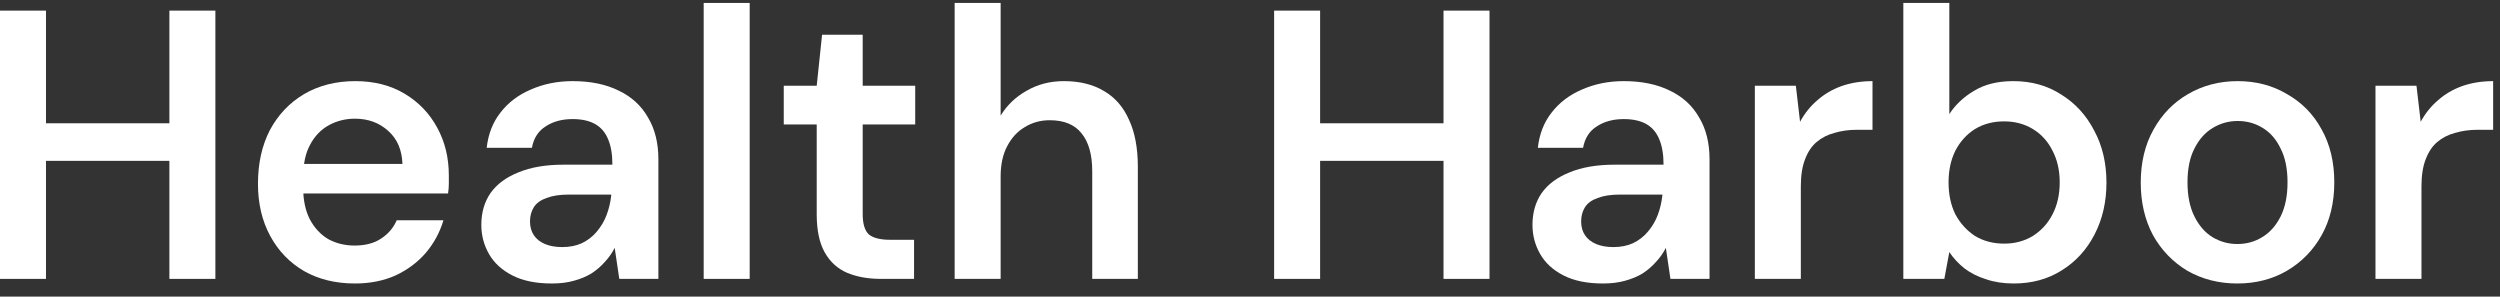
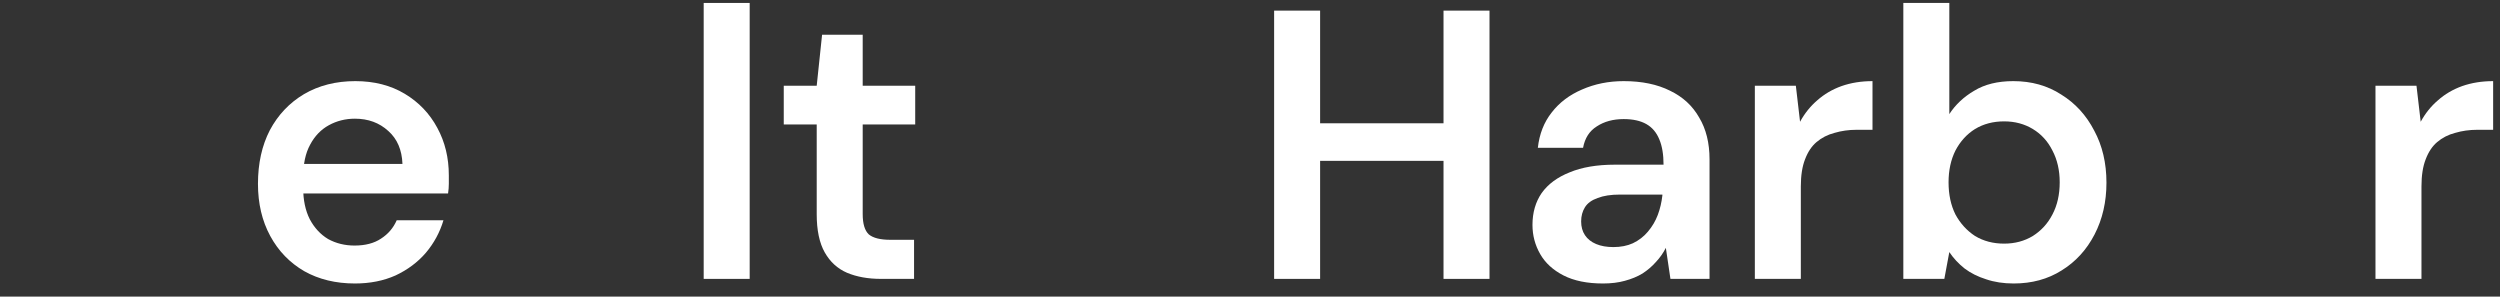
<svg xmlns="http://www.w3.org/2000/svg" width="177" height="21" viewBox="0 0 177 21" fill="none">
  <rect x="0" y="0" width="177" height="21" fill="#333333" stroke="none" />
  <g id="Health Harbor">
-     <path d="M11.993 19.745V0.752H15.249V19.745H11.993ZM0 19.745V0.752H3.256V19.745H0ZM2.768 11.388V8.729H12.617V11.388H2.768Z" fill="white" />
    <path d="M25.129 20.071C23.772 20.071 22.578 19.782 21.547 19.203C20.516 18.606 19.711 17.774 19.132 16.706C18.553 15.639 18.264 14.409 18.264 13.016C18.264 11.569 18.544 10.303 19.105 9.217C19.684 8.132 20.489 7.282 21.52 6.667C22.569 6.052 23.781 5.744 25.156 5.744C26.495 5.744 27.661 6.043 28.656 6.64C29.651 7.237 30.42 8.042 30.963 9.055C31.505 10.05 31.777 11.171 31.777 12.419C31.777 12.6 31.777 12.799 31.777 13.016C31.777 13.233 31.759 13.459 31.723 13.695H20.598V11.605H28.494C28.457 10.61 28.123 9.832 27.49 9.272C26.857 8.693 26.07 8.403 25.129 8.403C24.46 8.403 23.845 8.557 23.284 8.865C22.723 9.172 22.28 9.634 21.954 10.249C21.629 10.845 21.466 11.605 21.466 12.528V13.315C21.466 14.165 21.62 14.898 21.927 15.512C22.253 16.128 22.687 16.598 23.23 16.924C23.79 17.231 24.414 17.385 25.102 17.385C25.862 17.385 26.486 17.222 26.974 16.896C27.48 16.571 27.851 16.137 28.087 15.594H31.397C31.144 16.444 30.728 17.213 30.149 17.9C29.57 18.57 28.855 19.103 28.005 19.501C27.155 19.881 26.196 20.071 25.129 20.071Z" fill="white" />
-     <path d="M39.07 20.071C37.949 20.071 37.017 19.881 36.276 19.501C35.534 19.121 34.982 18.615 34.62 17.982C34.258 17.349 34.078 16.661 34.078 15.92C34.078 15.051 34.295 14.301 34.729 13.667C35.181 13.034 35.841 12.546 36.71 12.202C37.578 11.84 38.645 11.659 39.911 11.659H43.358C43.358 10.936 43.258 10.339 43.059 9.869C42.86 9.38 42.553 9.018 42.136 8.783C41.72 8.548 41.187 8.431 40.535 8.431C39.794 8.431 39.161 8.602 38.636 8.946C38.112 9.272 37.786 9.778 37.659 10.466H34.458C34.566 9.489 34.892 8.657 35.434 7.969C35.977 7.264 36.691 6.721 37.578 6.341C38.482 5.943 39.468 5.744 40.535 5.744C41.82 5.744 42.914 5.97 43.819 6.423C44.723 6.857 45.411 7.49 45.881 8.322C46.369 9.136 46.614 10.122 46.614 11.28V19.745H43.846L43.52 17.548C43.339 17.909 43.104 18.244 42.815 18.552C42.543 18.859 42.227 19.13 41.865 19.366C41.503 19.583 41.087 19.755 40.617 19.881C40.165 20.008 39.649 20.071 39.07 20.071ZM39.803 17.493C40.328 17.493 40.789 17.403 41.187 17.222C41.603 17.023 41.956 16.752 42.245 16.408C42.553 16.046 42.788 15.648 42.95 15.214C43.113 14.78 43.222 14.319 43.276 13.83V13.776H40.264C39.631 13.776 39.106 13.857 38.69 14.02C38.274 14.165 37.976 14.382 37.795 14.671C37.614 14.961 37.524 15.296 37.524 15.675C37.524 16.055 37.614 16.381 37.795 16.652C37.976 16.924 38.238 17.131 38.582 17.276C38.926 17.421 39.333 17.493 39.803 17.493Z" fill="white" />
    <path d="M49.821 19.745V0.209H53.077V19.745H49.821Z" fill="white" />
    <path d="M62.382 19.745C61.459 19.745 60.654 19.601 59.967 19.311C59.297 19.022 58.773 18.543 58.393 17.873C58.013 17.204 57.823 16.299 57.823 15.16V8.81H55.49V6.07H57.823L58.203 2.461H61.079V6.07H64.797V8.81H61.079V15.16C61.079 15.847 61.224 16.327 61.514 16.598C61.821 16.851 62.328 16.978 63.033 16.978H64.715V19.745H62.382Z" fill="white" />
-     <path d="M67.589 19.745V0.209H70.845V8.186C71.297 7.445 71.912 6.857 72.69 6.423C73.468 5.97 74.345 5.744 75.322 5.744C76.444 5.744 77.393 5.979 78.171 6.45C78.949 6.902 79.537 7.58 79.935 8.485C80.351 9.371 80.559 10.484 80.559 11.822V19.745H77.33V12.121C77.33 10.945 77.077 10.05 76.57 9.435C76.082 8.819 75.331 8.512 74.318 8.512C73.667 8.512 73.079 8.675 72.554 9C72.03 9.308 71.614 9.76 71.306 10.357C70.999 10.936 70.845 11.65 70.845 12.501V19.745H67.589Z" fill="white" />
    <path d="M102.201 19.745V0.752H105.457V19.745H102.201ZM90.208 19.745V0.752H93.464V19.745H90.208ZM92.975 11.388V8.729H102.825V11.388H92.975Z" fill="white" />
    <path d="M113.492 20.071C112.37 20.071 111.438 19.881 110.697 19.501C109.955 19.121 109.403 18.615 109.042 17.982C108.68 17.349 108.499 16.661 108.499 15.92C108.499 15.051 108.716 14.301 109.15 13.667C109.602 13.034 110.263 12.546 111.131 12.202C111.999 11.84 113.066 11.659 114.333 11.659H117.779C117.779 10.936 117.679 10.339 117.48 9.869C117.281 9.38 116.974 9.018 116.558 8.783C116.142 8.548 115.608 8.431 114.957 8.431C114.215 8.431 113.582 8.602 113.057 8.946C112.533 9.272 112.207 9.778 112.081 10.466H108.879C108.987 9.489 109.313 8.657 109.856 7.969C110.398 7.264 111.113 6.721 111.999 6.341C112.904 5.943 113.89 5.744 114.957 5.744C116.241 5.744 117.336 5.97 118.24 6.423C119.144 6.857 119.832 7.49 120.302 8.322C120.791 9.136 121.035 10.122 121.035 11.28V19.745H118.267L117.942 17.548C117.761 17.909 117.525 18.244 117.236 18.552C116.965 18.859 116.648 19.13 116.286 19.366C115.925 19.583 115.509 19.755 115.038 19.881C114.586 20.008 114.07 20.071 113.492 20.071ZM114.224 17.493C114.749 17.493 115.21 17.403 115.608 17.222C116.024 17.023 116.377 16.752 116.666 16.408C116.974 16.046 117.209 15.648 117.372 15.214C117.535 14.78 117.643 14.319 117.697 13.83V13.776H114.685C114.052 13.776 113.528 13.857 113.112 14.02C112.696 14.165 112.397 14.382 112.216 14.671C112.035 14.961 111.945 15.296 111.945 15.675C111.945 16.055 112.035 16.381 112.216 16.652C112.397 16.924 112.659 17.131 113.003 17.276C113.347 17.421 113.754 17.493 114.224 17.493Z" fill="white" />
    <path d="M124.243 19.745V6.07H127.146L127.444 8.621C127.77 8.024 128.177 7.517 128.665 7.101C129.154 6.667 129.724 6.332 130.375 6.097C131.044 5.862 131.777 5.744 132.573 5.744V9.19H131.433C130.89 9.19 130.375 9.263 129.886 9.407C129.398 9.534 128.973 9.751 128.611 10.059C128.267 10.348 127.996 10.755 127.797 11.28C127.598 11.786 127.499 12.428 127.499 13.206V19.745H124.243Z" fill="white" />
    <path d="M142.57 20.071C141.847 20.071 141.196 19.972 140.617 19.773C140.038 19.592 139.531 19.338 139.097 19.013C138.663 18.669 138.301 18.28 138.012 17.846L137.659 19.745H134.756V0.209H138.012V8.078C138.446 7.409 139.034 6.857 139.776 6.423C140.517 5.97 141.44 5.744 142.543 5.744C143.828 5.744 144.958 6.061 145.935 6.694C146.93 7.309 147.708 8.159 148.269 9.245C148.847 10.312 149.137 11.542 149.137 12.935C149.137 14.291 148.857 15.512 148.296 16.598C147.735 17.683 146.957 18.534 145.962 19.148C144.985 19.764 143.855 20.071 142.57 20.071ZM141.892 17.249C142.652 17.249 143.33 17.068 143.927 16.706C144.524 16.327 144.985 15.82 145.311 15.187C145.655 14.536 145.827 13.776 145.827 12.908C145.827 12.057 145.655 11.307 145.311 10.656C144.985 10.004 144.524 9.498 143.927 9.136C143.33 8.774 142.652 8.593 141.892 8.593C141.114 8.593 140.427 8.774 139.83 9.136C139.251 9.498 138.79 10.004 138.446 10.656C138.121 11.307 137.958 12.057 137.958 12.908C137.958 13.776 138.121 14.536 138.446 15.187C138.79 15.82 139.251 16.327 139.83 16.706C140.427 17.068 141.114 17.249 141.892 17.249Z" fill="white" />
-     <path d="M158.403 20.071C157.1 20.071 155.924 19.773 154.875 19.176C153.844 18.561 153.03 17.719 152.433 16.652C151.854 15.567 151.565 14.328 151.565 12.935C151.565 11.506 151.863 10.258 152.46 9.19C153.057 8.105 153.871 7.264 154.902 6.667C155.952 6.052 157.127 5.744 158.43 5.744C159.732 5.744 160.899 6.052 161.93 6.667C162.979 7.264 163.793 8.096 164.372 9.163C164.969 10.23 165.268 11.479 165.268 12.908C165.268 14.337 164.969 15.585 164.372 16.652C163.775 17.719 162.952 18.561 161.903 19.176C160.872 19.773 159.705 20.071 158.403 20.071ZM158.403 17.276C159.054 17.276 159.642 17.113 160.166 16.788C160.709 16.462 161.143 15.974 161.469 15.323C161.794 14.671 161.957 13.866 161.957 12.908C161.957 11.949 161.794 11.153 161.469 10.52C161.161 9.869 160.736 9.38 160.194 9.055C159.669 8.729 159.081 8.566 158.43 8.566C157.797 8.566 157.209 8.729 156.666 9.055C156.123 9.38 155.689 9.869 155.364 10.52C155.038 11.153 154.875 11.949 154.875 12.908C154.875 13.866 155.038 14.671 155.364 15.323C155.689 15.974 156.114 16.462 156.639 16.788C157.182 17.113 157.77 17.276 158.403 17.276Z" fill="white" />
    <path d="M168.184 19.745V6.07H171.087L171.385 8.621C171.711 8.024 172.118 7.517 172.607 7.101C173.095 6.667 173.665 6.332 174.316 6.097C174.985 5.862 175.718 5.744 176.514 5.744V9.19H175.374C174.832 9.19 174.316 9.263 173.828 9.407C173.339 9.534 172.914 9.751 172.552 10.059C172.209 10.348 171.937 10.755 171.738 11.28C171.539 11.786 171.44 12.428 171.44 13.206V19.745H168.184Z" fill="white" />
  </g>
</svg>